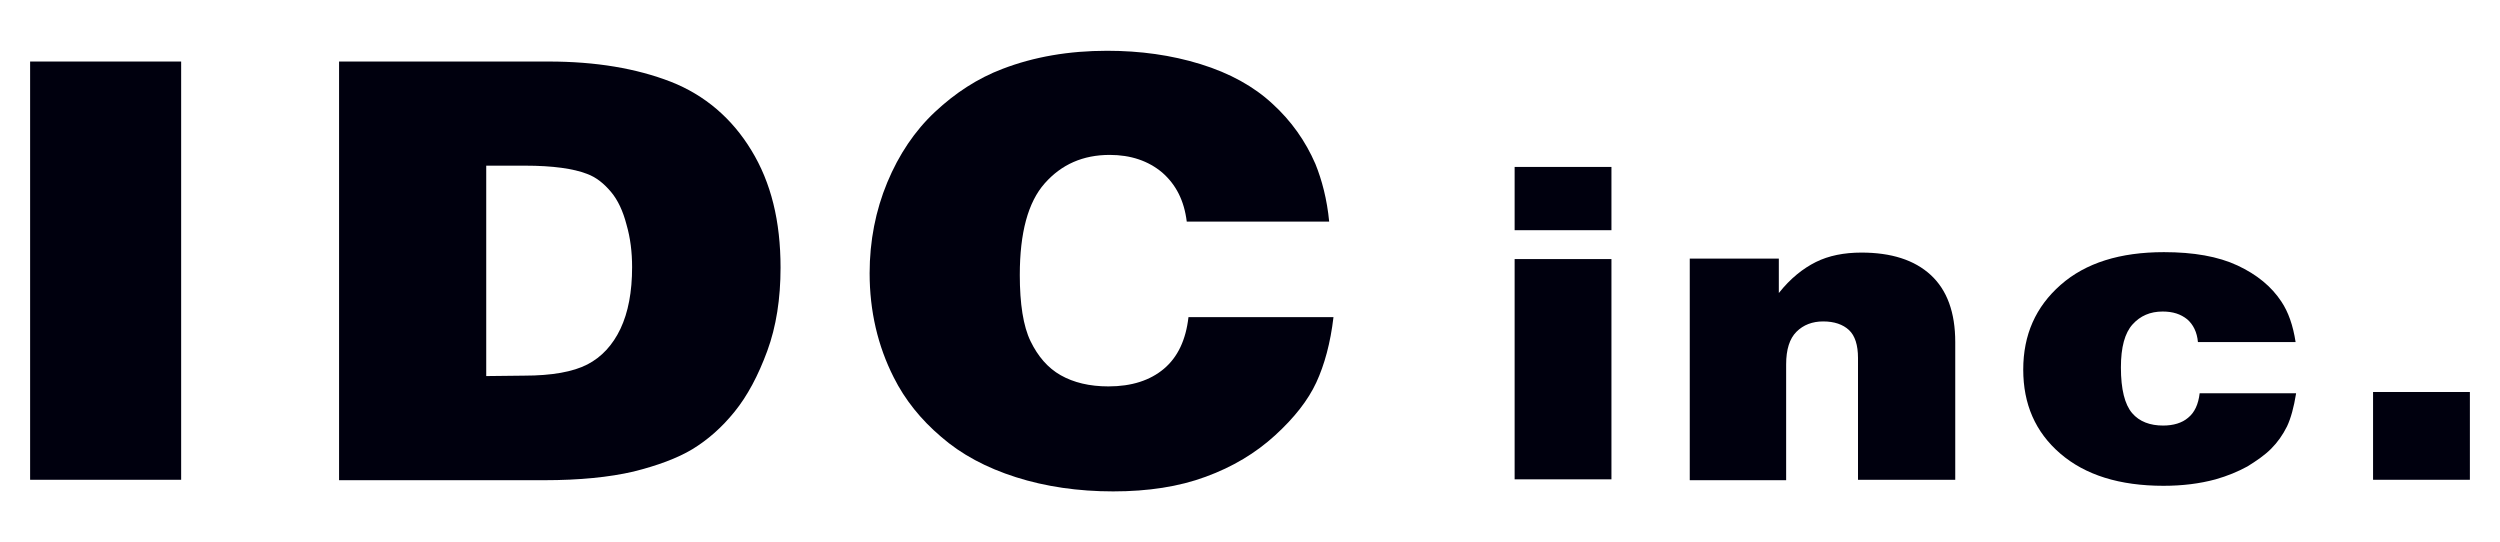
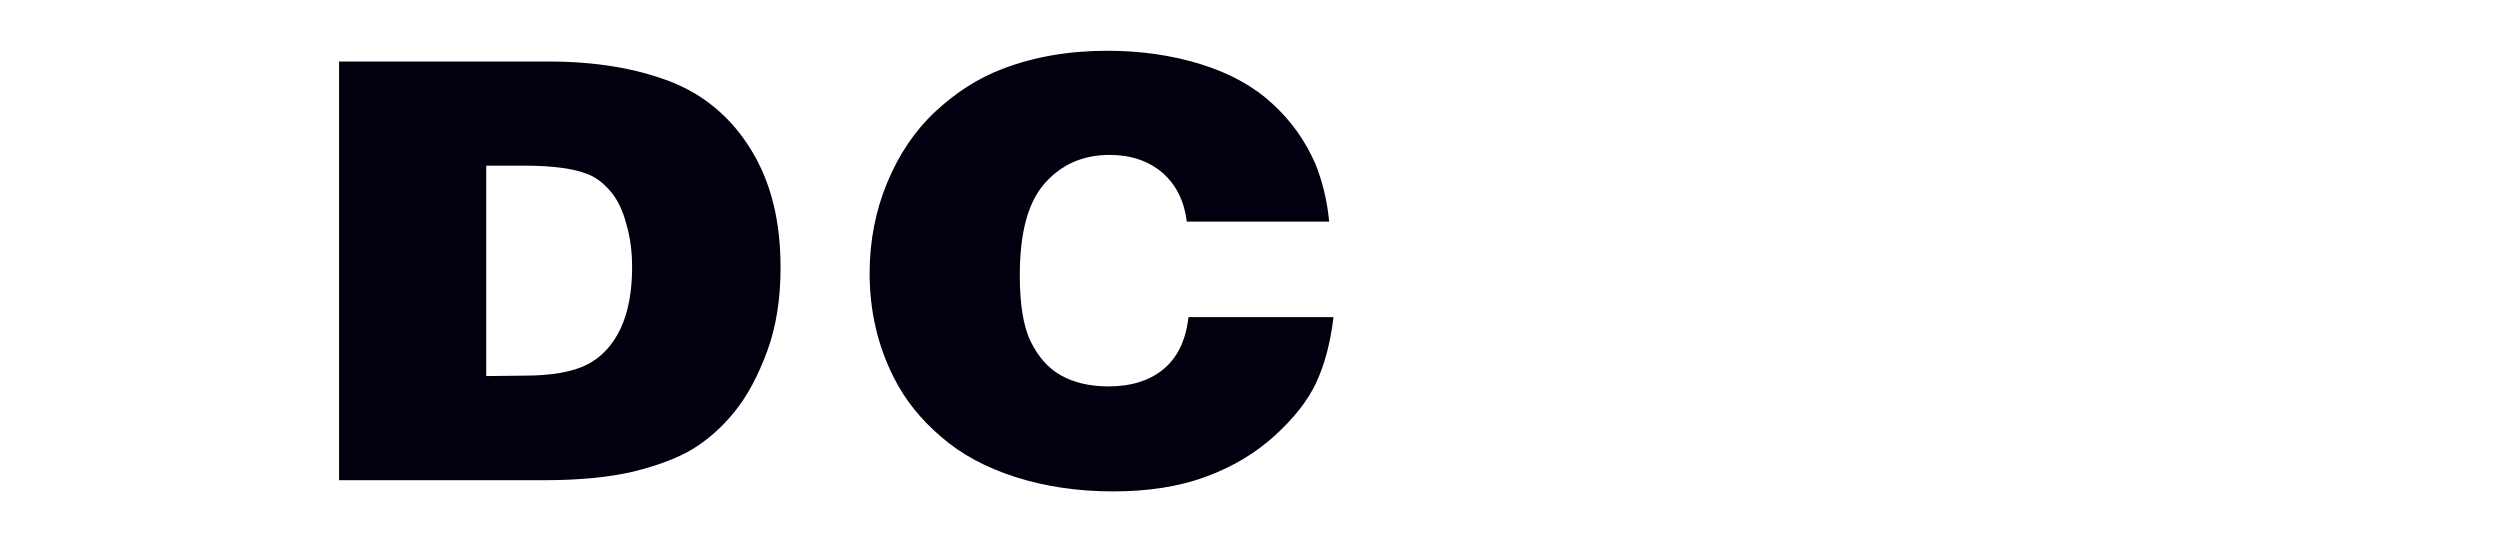
<svg xmlns="http://www.w3.org/2000/svg" version="1.1" id="レイヤー_1" x="0px" y="0px" width="581px" height="126px" viewBox="0 0 581 126" style="enable-background:new 0 0 581 126;" xml:space="preserve">
  <style type="text/css">
	.st0{fill:#00000E;}
</style>
  <g>
-     <path class="st0" d="M7,111.5V14.3h35.1v97.2H7z" />
    <path class="st0" d="M78.8,111.5V14.3h48.7c11,0,20.4,1.6,28.4,4.7c7.9,3.1,14.2,8.5,18.7,15.9c4.6,7.5,6.8,16.5,6.8,27.3   c0,7.2-1,13.7-3.1,19.4c-2.1,5.7-4.6,10.4-7.6,14.1c-3,3.7-6.2,6.5-9.8,8.7c-3.5,2.1-8.1,3.8-13.7,5.2c-5.6,1.3-12.5,2-20.7,2H78.8   z M113,87.4l8.8-0.1c6.5,0,11.4-0.9,14.7-2.6c3.3-1.7,5.9-4.5,7.7-8.3c1.8-3.8,2.7-8.6,2.7-14.3c0-3.5-0.4-6.8-1.3-9.9   c-0.8-3.1-2-5.7-3.6-7.6s-3.4-3.4-5.6-4.2c-3.1-1.2-7.9-1.9-14.4-1.9H113V87.4z" />
    <path class="st0" d="M308.9,51.5h-33.1c-0.6-4.9-2.5-8.6-5.7-11.4c-3.2-2.7-7.3-4.1-12.2-4.1c-6.2,0-11.2,2.2-15.1,6.6   c-3.9,4.4-5.8,11.5-5.8,21.3c0,6.7,0.8,11.9,2.5,15.4c1.7,3.5,4,6.2,7,7.9c3,1.7,6.7,2.6,11.1,2.6c5.4,0,9.7-1.4,12.9-4.1   c3.2-2.7,5.1-6.7,5.7-12h33.7c-0.7,6-2.1,11.1-4,15.2c-1.9,4.1-5.1,8.2-9.6,12.3c-4.5,4.1-9.8,7.3-16.1,9.6   c-6.2,2.3-13.4,3.4-21.5,3.4c-8.1,0-15.7-1.1-22.6-3.3c-6.9-2.2-12.7-5.3-17.4-9.4c-4.7-4-8.4-8.6-11-13.8   c-3.7-7.3-5.6-15.4-5.6-24.2c0-7.5,1.4-14.6,4.1-21.1c2.7-6.5,6.4-12,11.1-16.4c4.7-4.4,9.9-7.8,15.7-10c7.3-2.8,15.4-4.2,24.3-4.2   c7.7,0,14.9,1,21.7,3.1c6.8,2.1,12.4,5.2,16.7,9.2c4.4,4,7.7,8.7,10,14C307.2,41.8,308.4,46.3,308.9,51.5z" />
-     <path class="st0" d="M352,53.5h22.5V38.8H352V53.5z M374.5,111.4V60.2H352v51.2H374.5z" />
-     <path class="st0" d="M392.7,111.5V60.1h20.7v8c2.7-3.4,5.6-5.7,8.6-7.2c3-1.5,6.6-2.2,10.6-2.2c6.9,0,12.3,1.7,16.1,5.2   c3.8,3.5,5.7,8.7,5.7,15.6v32h-22.6V83.2c0-3-0.7-5.2-2.1-6.5c-1.4-1.3-3.4-2-6-2c-2.5,0-4.6,0.8-6.2,2.4c-1.6,1.6-2.4,4.1-2.4,7.6   v26.9H392.7z" />
-     <path class="st0" d="M533.6,91.5c-0.5,3.1-1.2,5.7-2.1,7.6c-1,2-2.2,3.7-3.7,5.2c-1.5,1.5-3.4,2.8-5.5,4.1c-2.2,1.2-4.6,2.2-7.4,3   c-3.7,1-7.7,1.5-12.1,1.5c-10.2,0-18.2-2.5-24-7.5c-5.8-5-8.6-11.5-8.6-19.5c0-8.1,2.9-14.6,8.7-19.7c5.8-5.1,13.8-7.6,24-7.6   c6.9,0,12.6,1,17.1,3.1c4.5,2.1,7.9,4.9,10.2,8.4c1.6,2.4,2.7,5.5,3.3,9.4h-22.7c-0.2-2.3-1.1-4.1-2.5-5.3   c-1.5-1.2-3.3-1.8-5.7-1.8c-2.9,0-5.2,1-7,3c-1.8,2-2.7,5.3-2.7,10c0,5.1,0.9,8.6,2.6,10.6c1.7,2,4.2,2.9,7.2,2.9   c2.4,0,4.4-0.6,5.8-1.8c1.5-1.2,2.4-3.1,2.7-5.7H533.6z" />
-     <path class="st0" d="M551.5,91.1H574v20.4h-22.5V91.1z" />
+     <path class="st0" d="M551.5,91.1H574h-22.5V91.1z" />
  </g>
</svg>